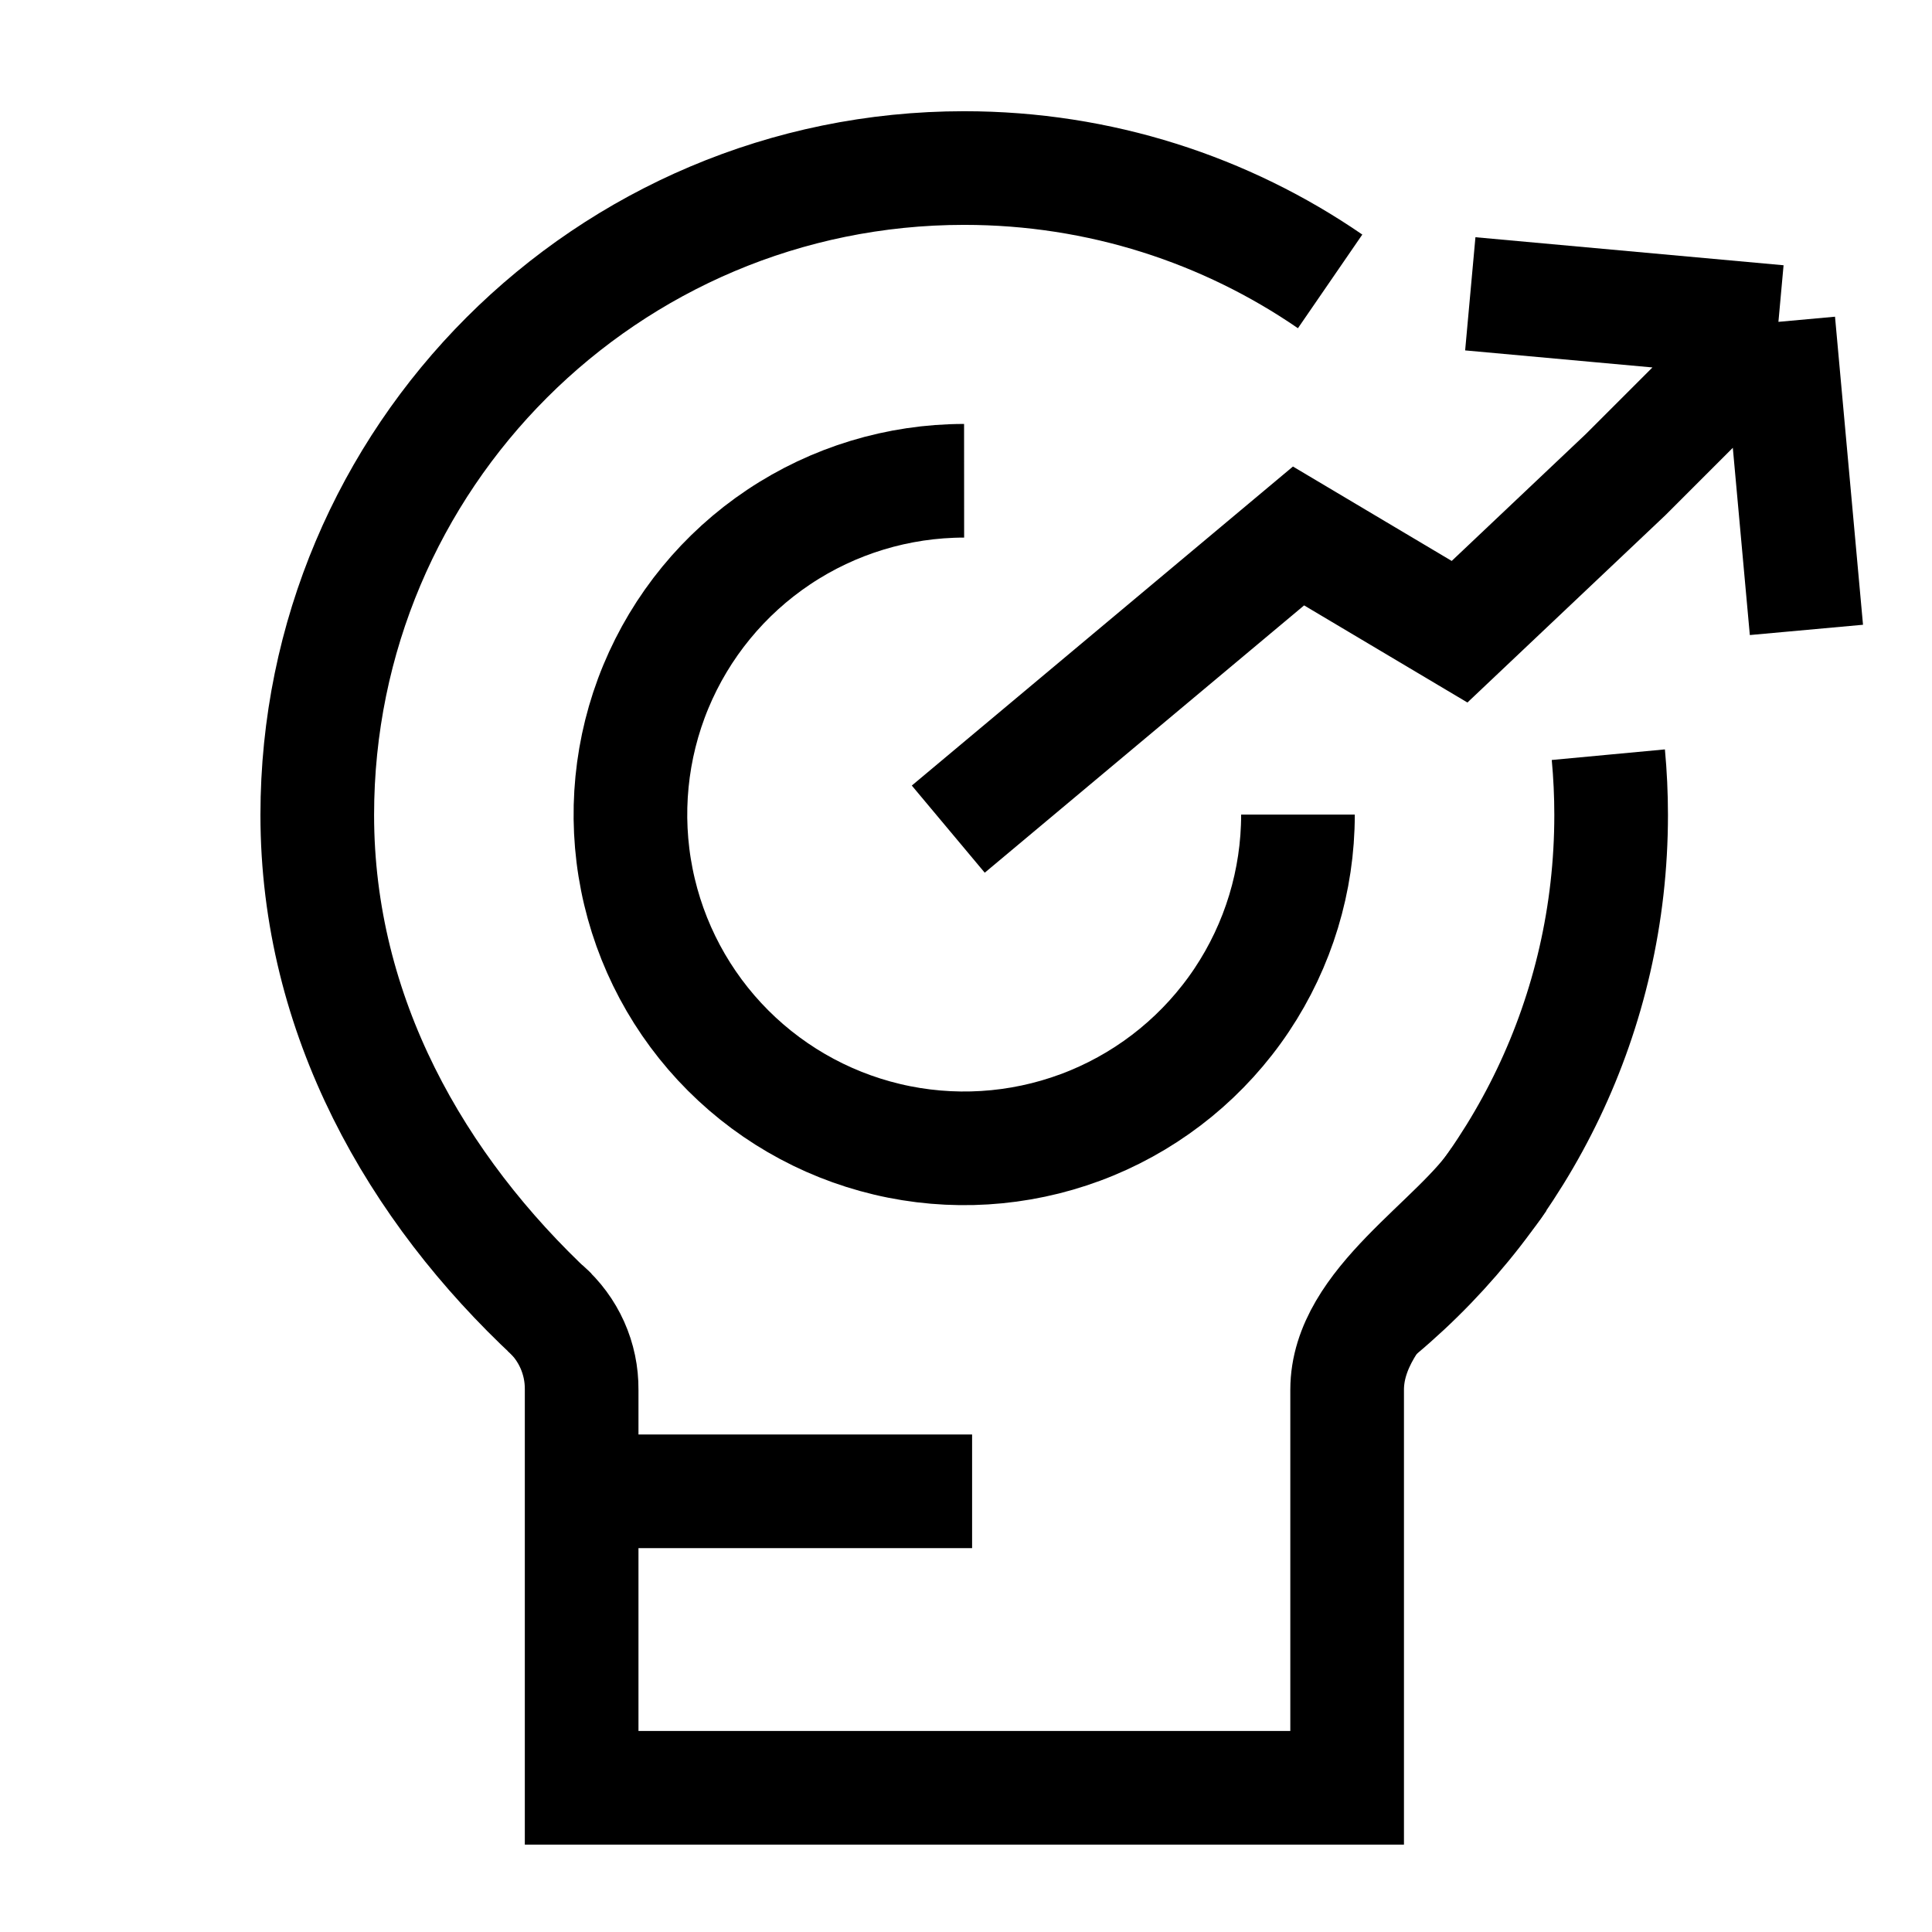
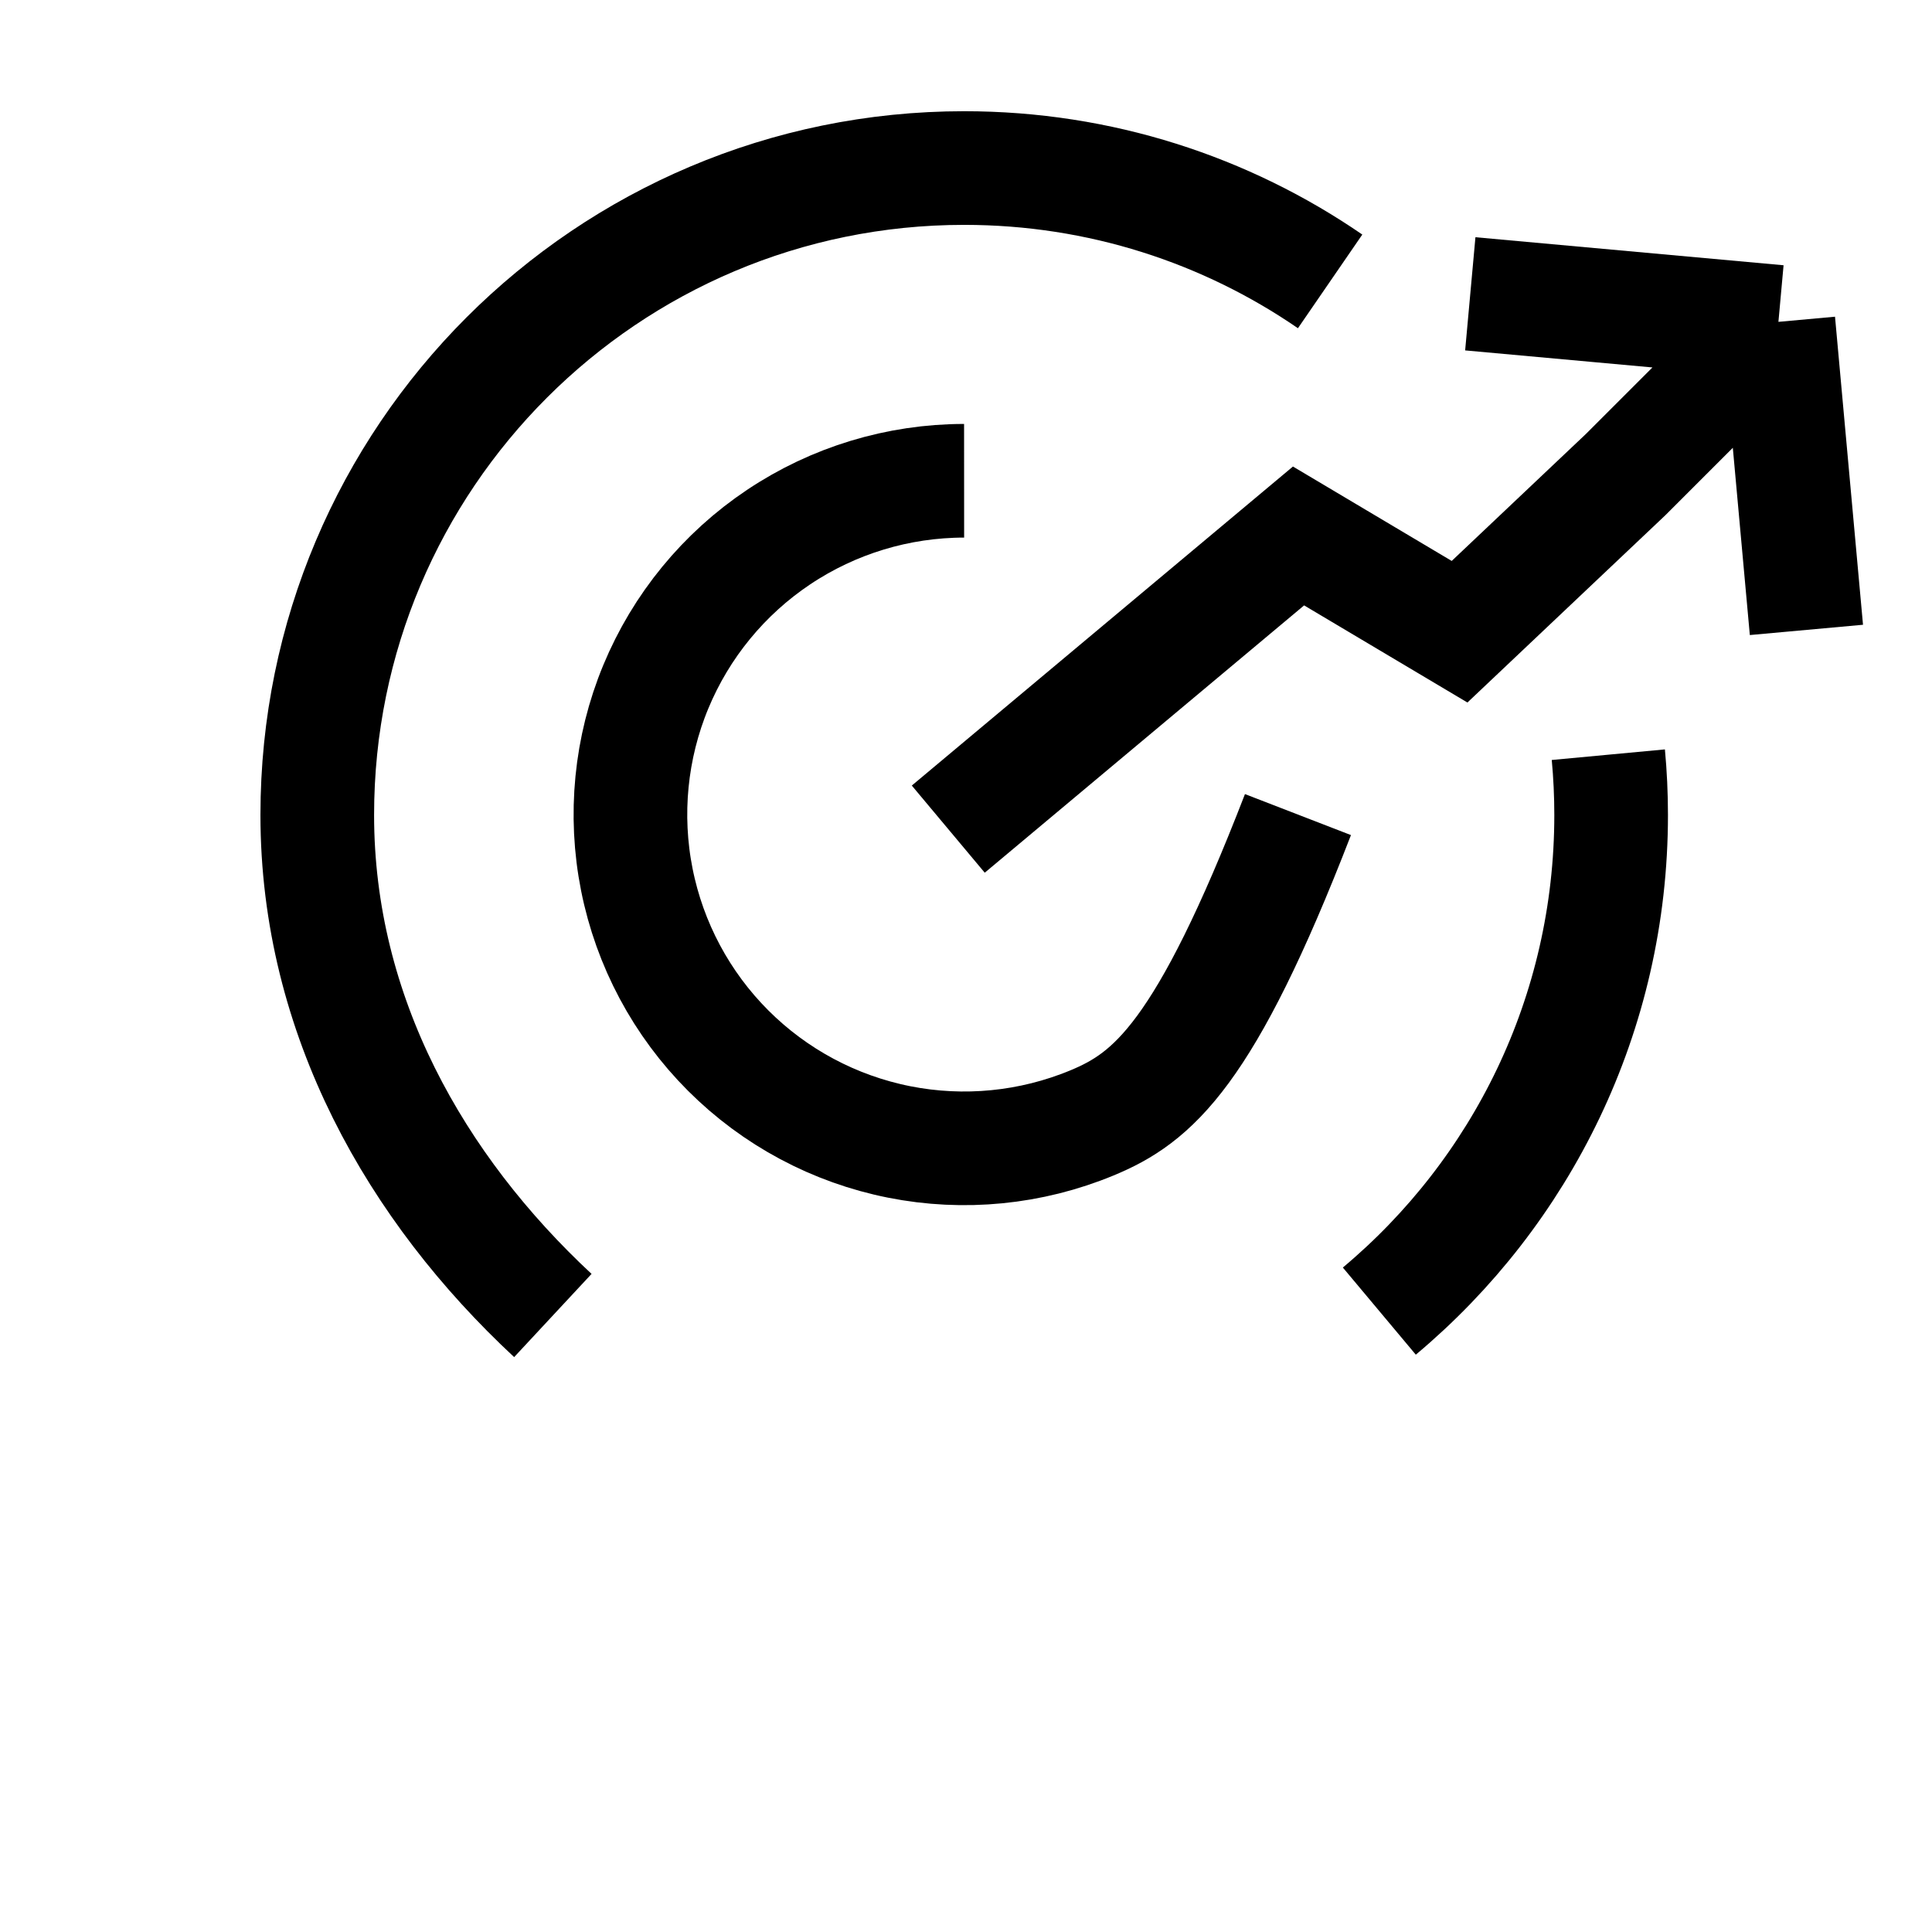
<svg xmlns="http://www.w3.org/2000/svg" width="51" height="51" viewBox="0 0 51 51" fill="none">
-   <path d="M14.387 34.528C14.694 34.797 14.94 35.129 15.107 35.502C15.274 35.875 15.358 36.279 15.354 36.688V47.193H35.561C35.561 47.193 35.561 39.118 35.561 36.688C35.561 34.414 38.471 32.811 39.569 31.133" stroke="black" stroke-width="3" />
-   <path d="M15.354 39.367L25.661 39.367" stroke="black" stroke-width="3" />
  <path d="M14.594 34.726C10.992 31.375 8.375 26.818 8.375 21.513C8.375 12.081 16.021 4.436 25.452 4.436C29.038 4.436 32.365 5.54 35.112 7.428M36.411 34.61C40.151 31.478 42.53 26.773 42.53 21.513C42.53 20.977 42.505 20.446 42.456 19.922" stroke="black" stroke-width="3" />
-   <path d="M34.263 21.503C34.263 23.246 33.746 24.949 32.778 26.398C31.809 27.847 30.433 28.976 28.823 29.643C27.213 30.309 25.442 30.484 23.733 30.144C22.024 29.804 20.454 28.965 19.222 27.733C17.99 26.501 17.151 24.931 16.811 23.222C16.471 21.513 16.645 19.741 17.311 18.131C17.978 16.522 19.107 15.145 20.556 14.177C22.004 13.209 23.708 12.692 25.45 12.691" stroke="black" stroke-width="3" />
+   <path d="M34.263 21.503C31.809 27.847 30.433 28.976 28.823 29.643C27.213 30.309 25.442 30.484 23.733 30.144C22.024 29.804 20.454 28.965 19.222 27.733C17.99 26.501 17.151 24.931 16.811 23.222C16.471 21.513 16.645 19.741 17.311 18.131C17.978 16.522 19.107 15.145 20.556 14.177C22.004 13.209 23.708 12.692 25.45 12.691" stroke="black" stroke-width="3" />
  <path d="M25.032 21.887L34.278 14.148L38.529 16.676L42.911 12.53L46.946 8.496M46.946 8.496L47.685 16.628M46.946 8.496L38.812 7.756" stroke="black" stroke-width="3" stroke-miterlimit="5.333" />
</svg>